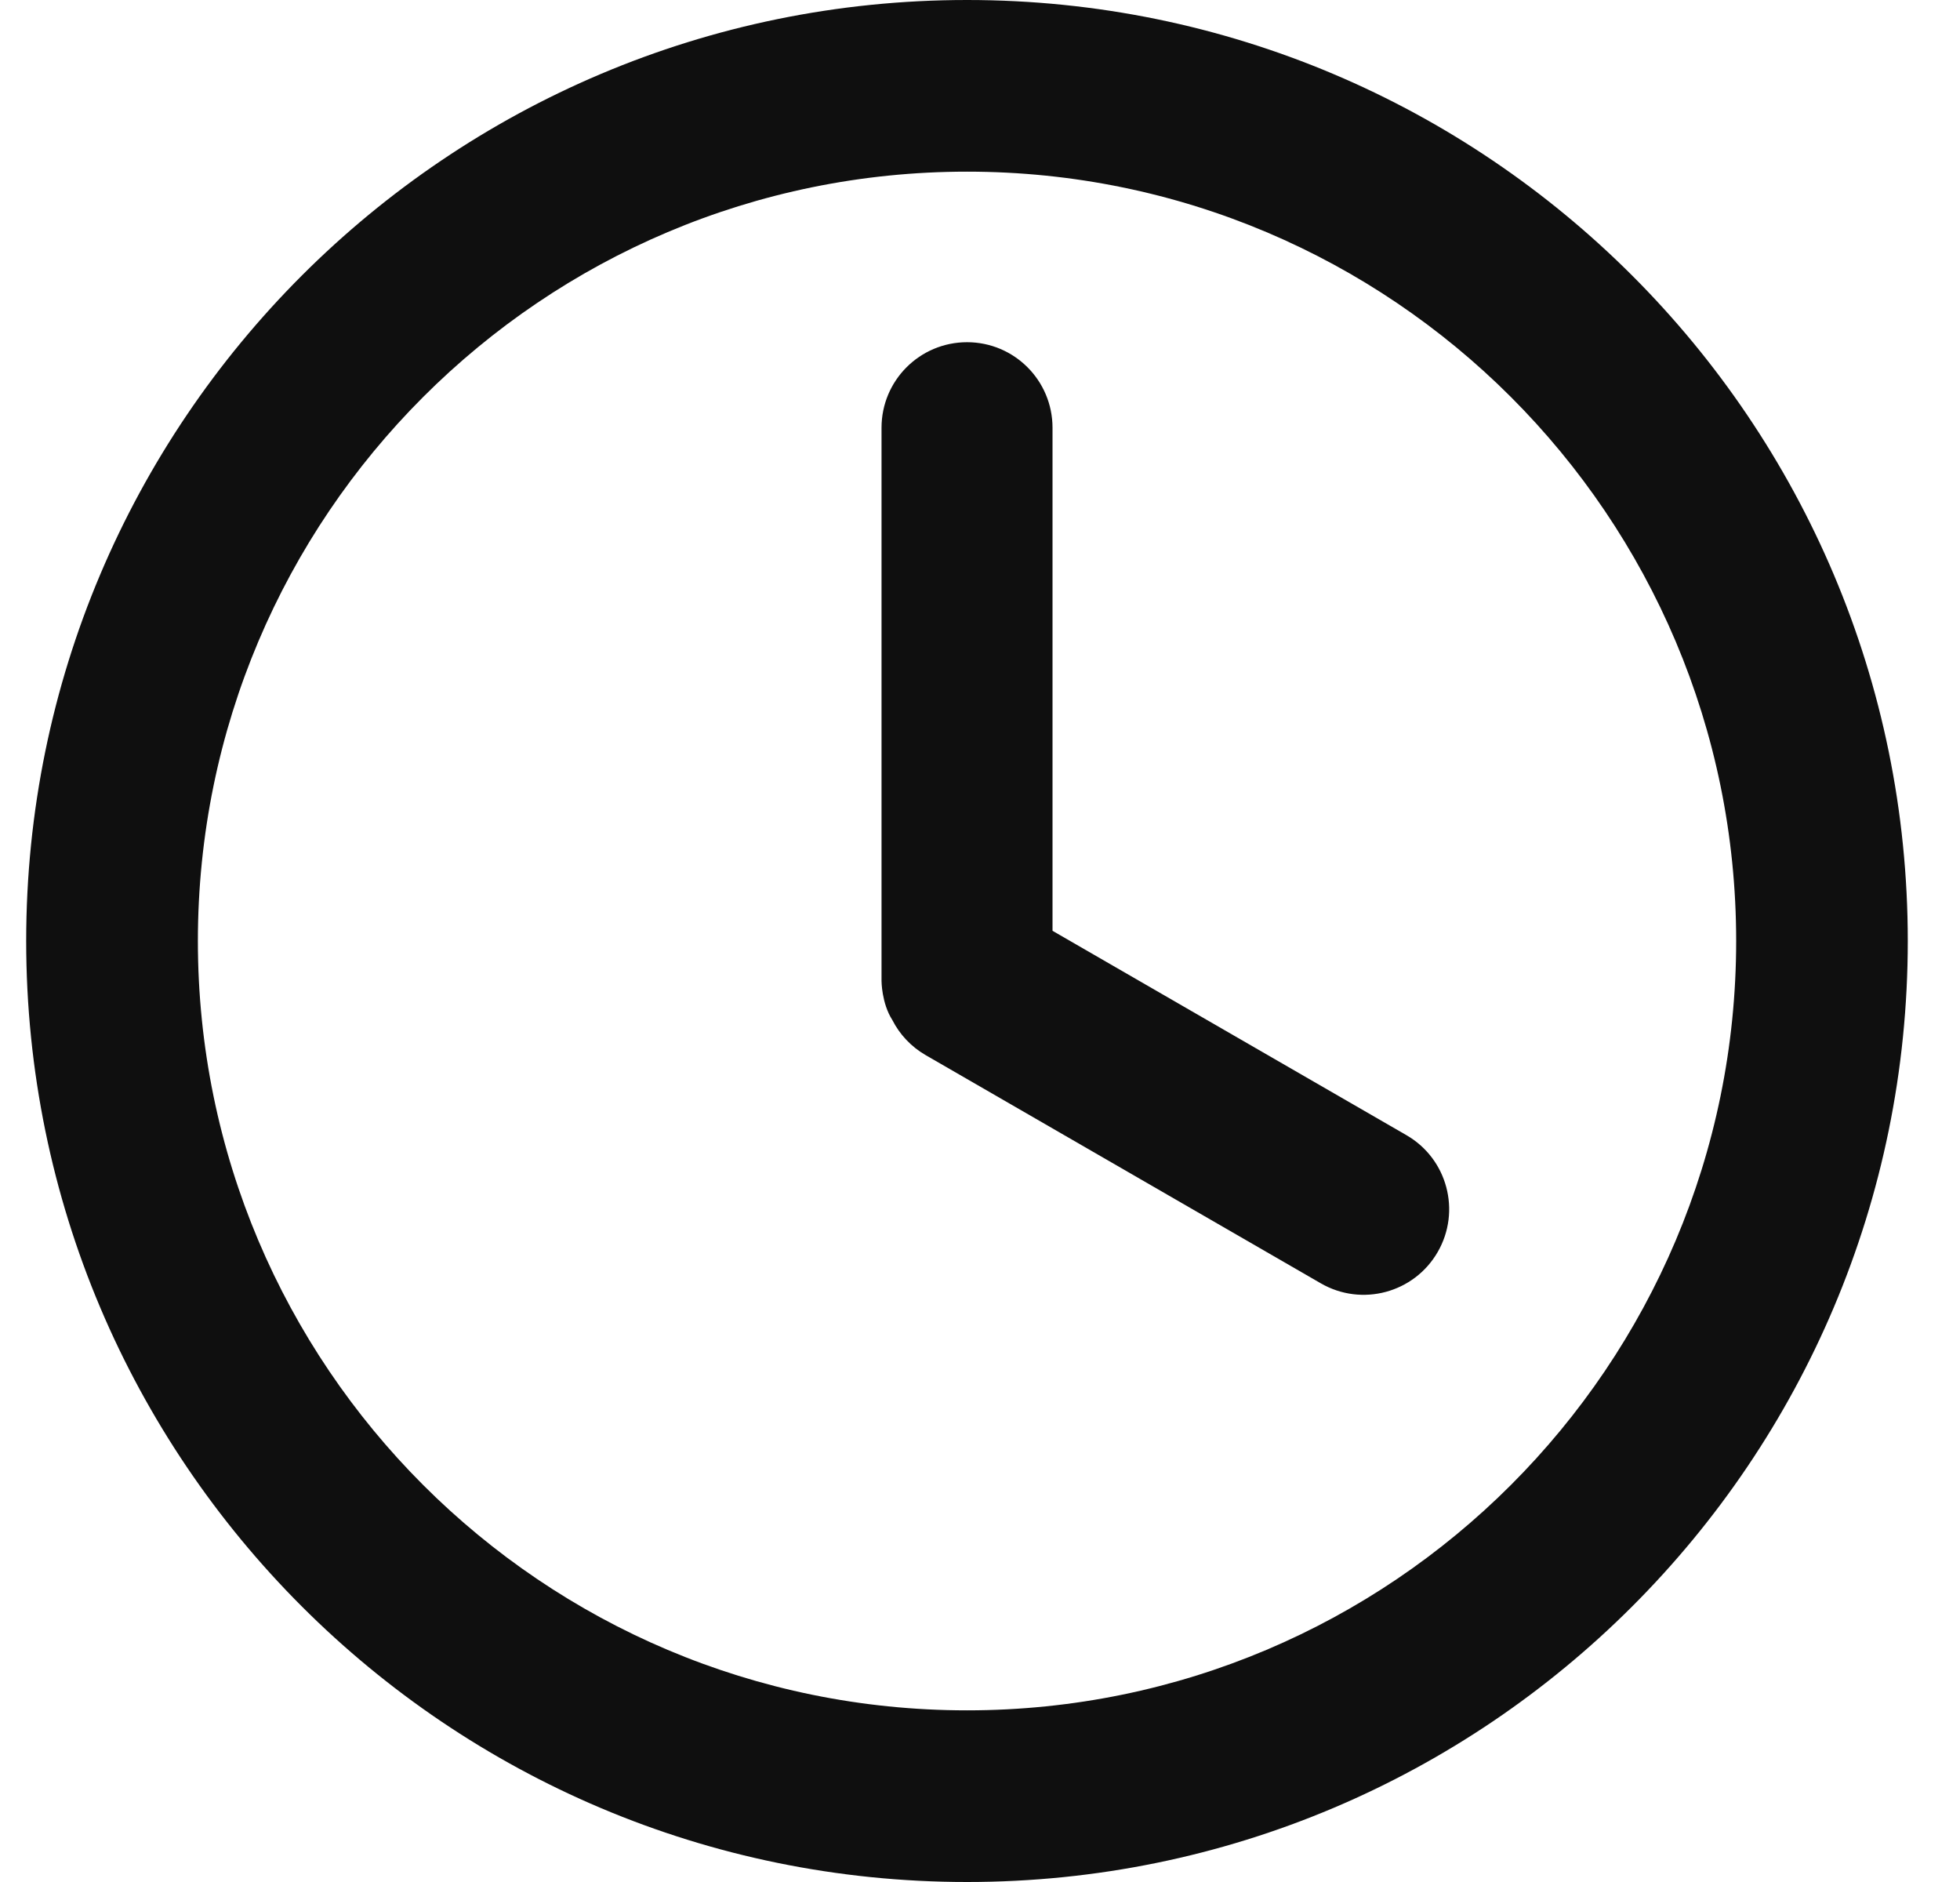
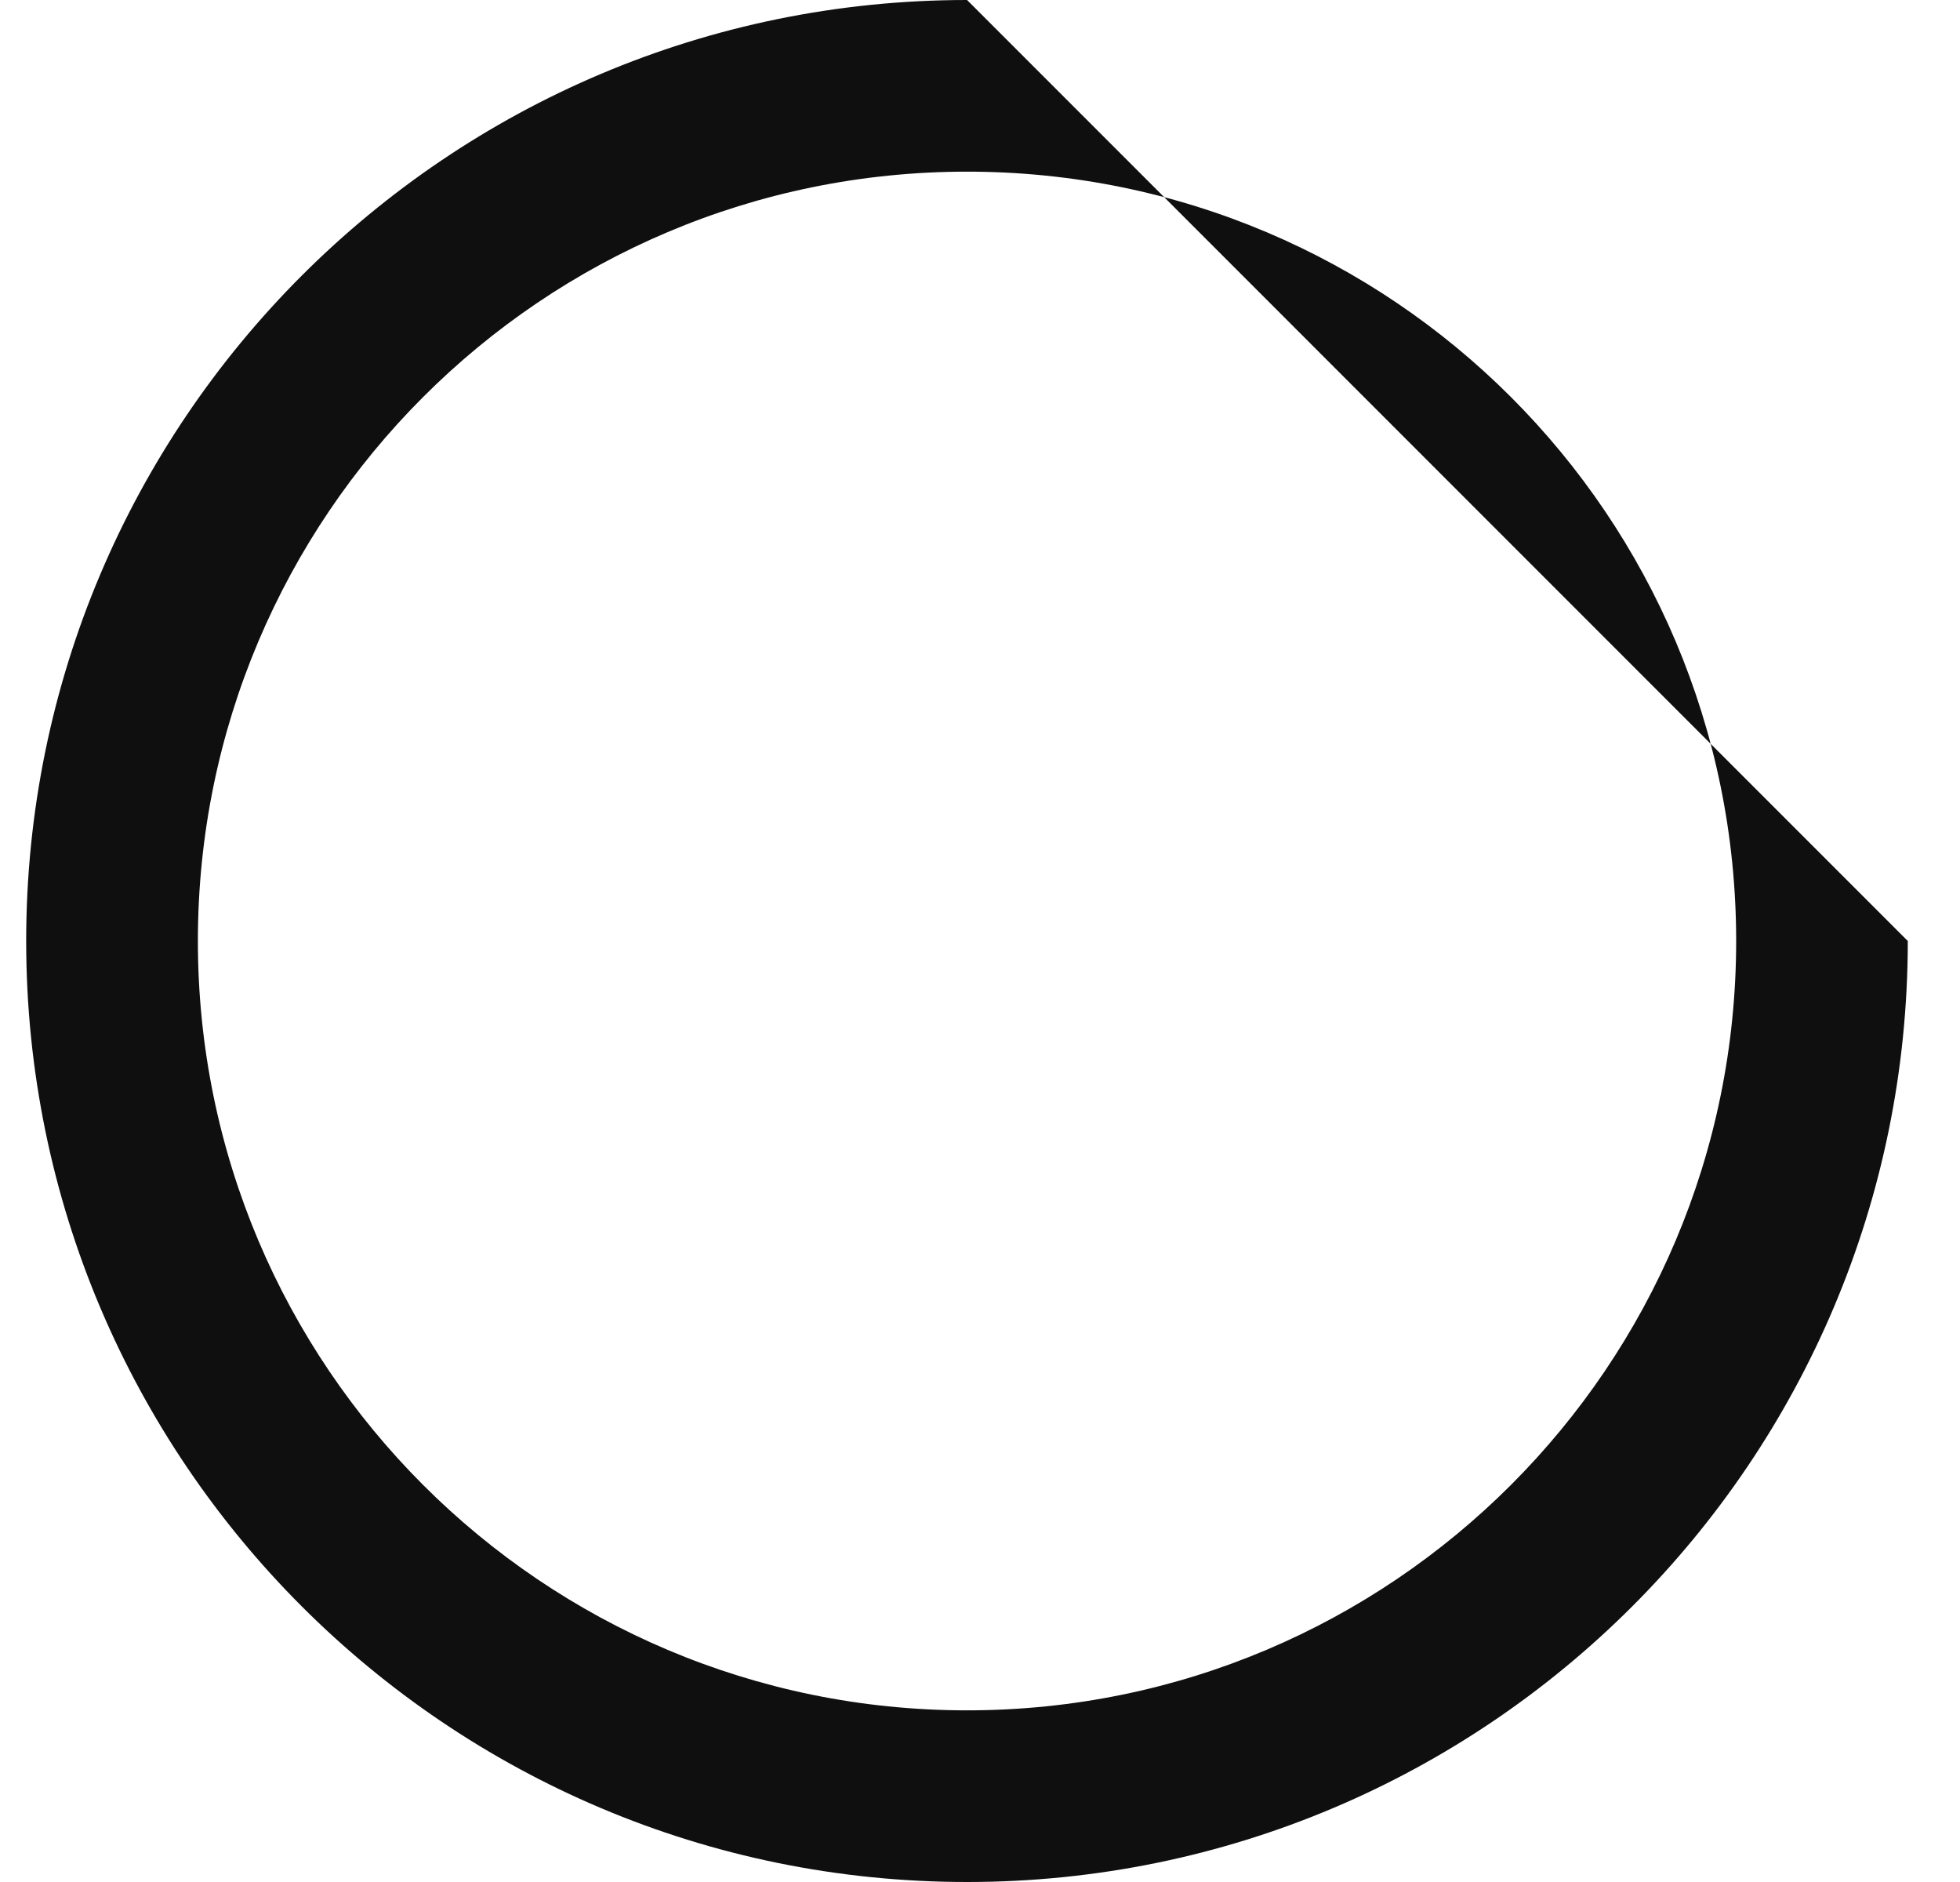
<svg xmlns="http://www.w3.org/2000/svg" width="25" height="24" viewBox="0 0 25 24" fill="none">
-   <path d="M24.334 12C24.334 18.627 18.962 24 12.335 24C5.707 24 0.334 18.627 0.334 12C0.334 5.373 5.707 0 12.335 0C18.962 0 24.334 5.373 24.334 12ZM2.524 12C2.524 17.418 6.916 21.811 12.335 21.811C17.753 21.811 22.145 17.418 22.145 12C22.145 6.582 17.753 2.189 12.335 2.189C6.916 2.189 2.524 6.582 2.524 12Z" fill="#0F0F0F" />
-   <path d="M12.335 4.364C11.732 4.364 11.244 4.852 11.244 5.455V12.509C11.244 12.509 11.244 12.793 11.382 13.008C11.474 13.189 11.619 13.347 11.808 13.456L16.848 16.366C17.37 16.667 18.037 16.488 18.338 15.966C18.639 15.445 18.461 14.777 17.939 14.476L13.425 11.87V5.455C13.425 4.852 12.937 4.364 12.335 4.364Z" fill="#0F0F0F" />
+   <path d="M24.334 12C24.334 18.627 18.962 24 12.335 24C5.707 24 0.334 18.627 0.334 12C0.334 5.373 5.707 0 12.335 0ZM2.524 12C2.524 17.418 6.916 21.811 12.335 21.811C17.753 21.811 22.145 17.418 22.145 12C22.145 6.582 17.753 2.189 12.335 2.189C6.916 2.189 2.524 6.582 2.524 12Z" fill="#0F0F0F" />
</svg>